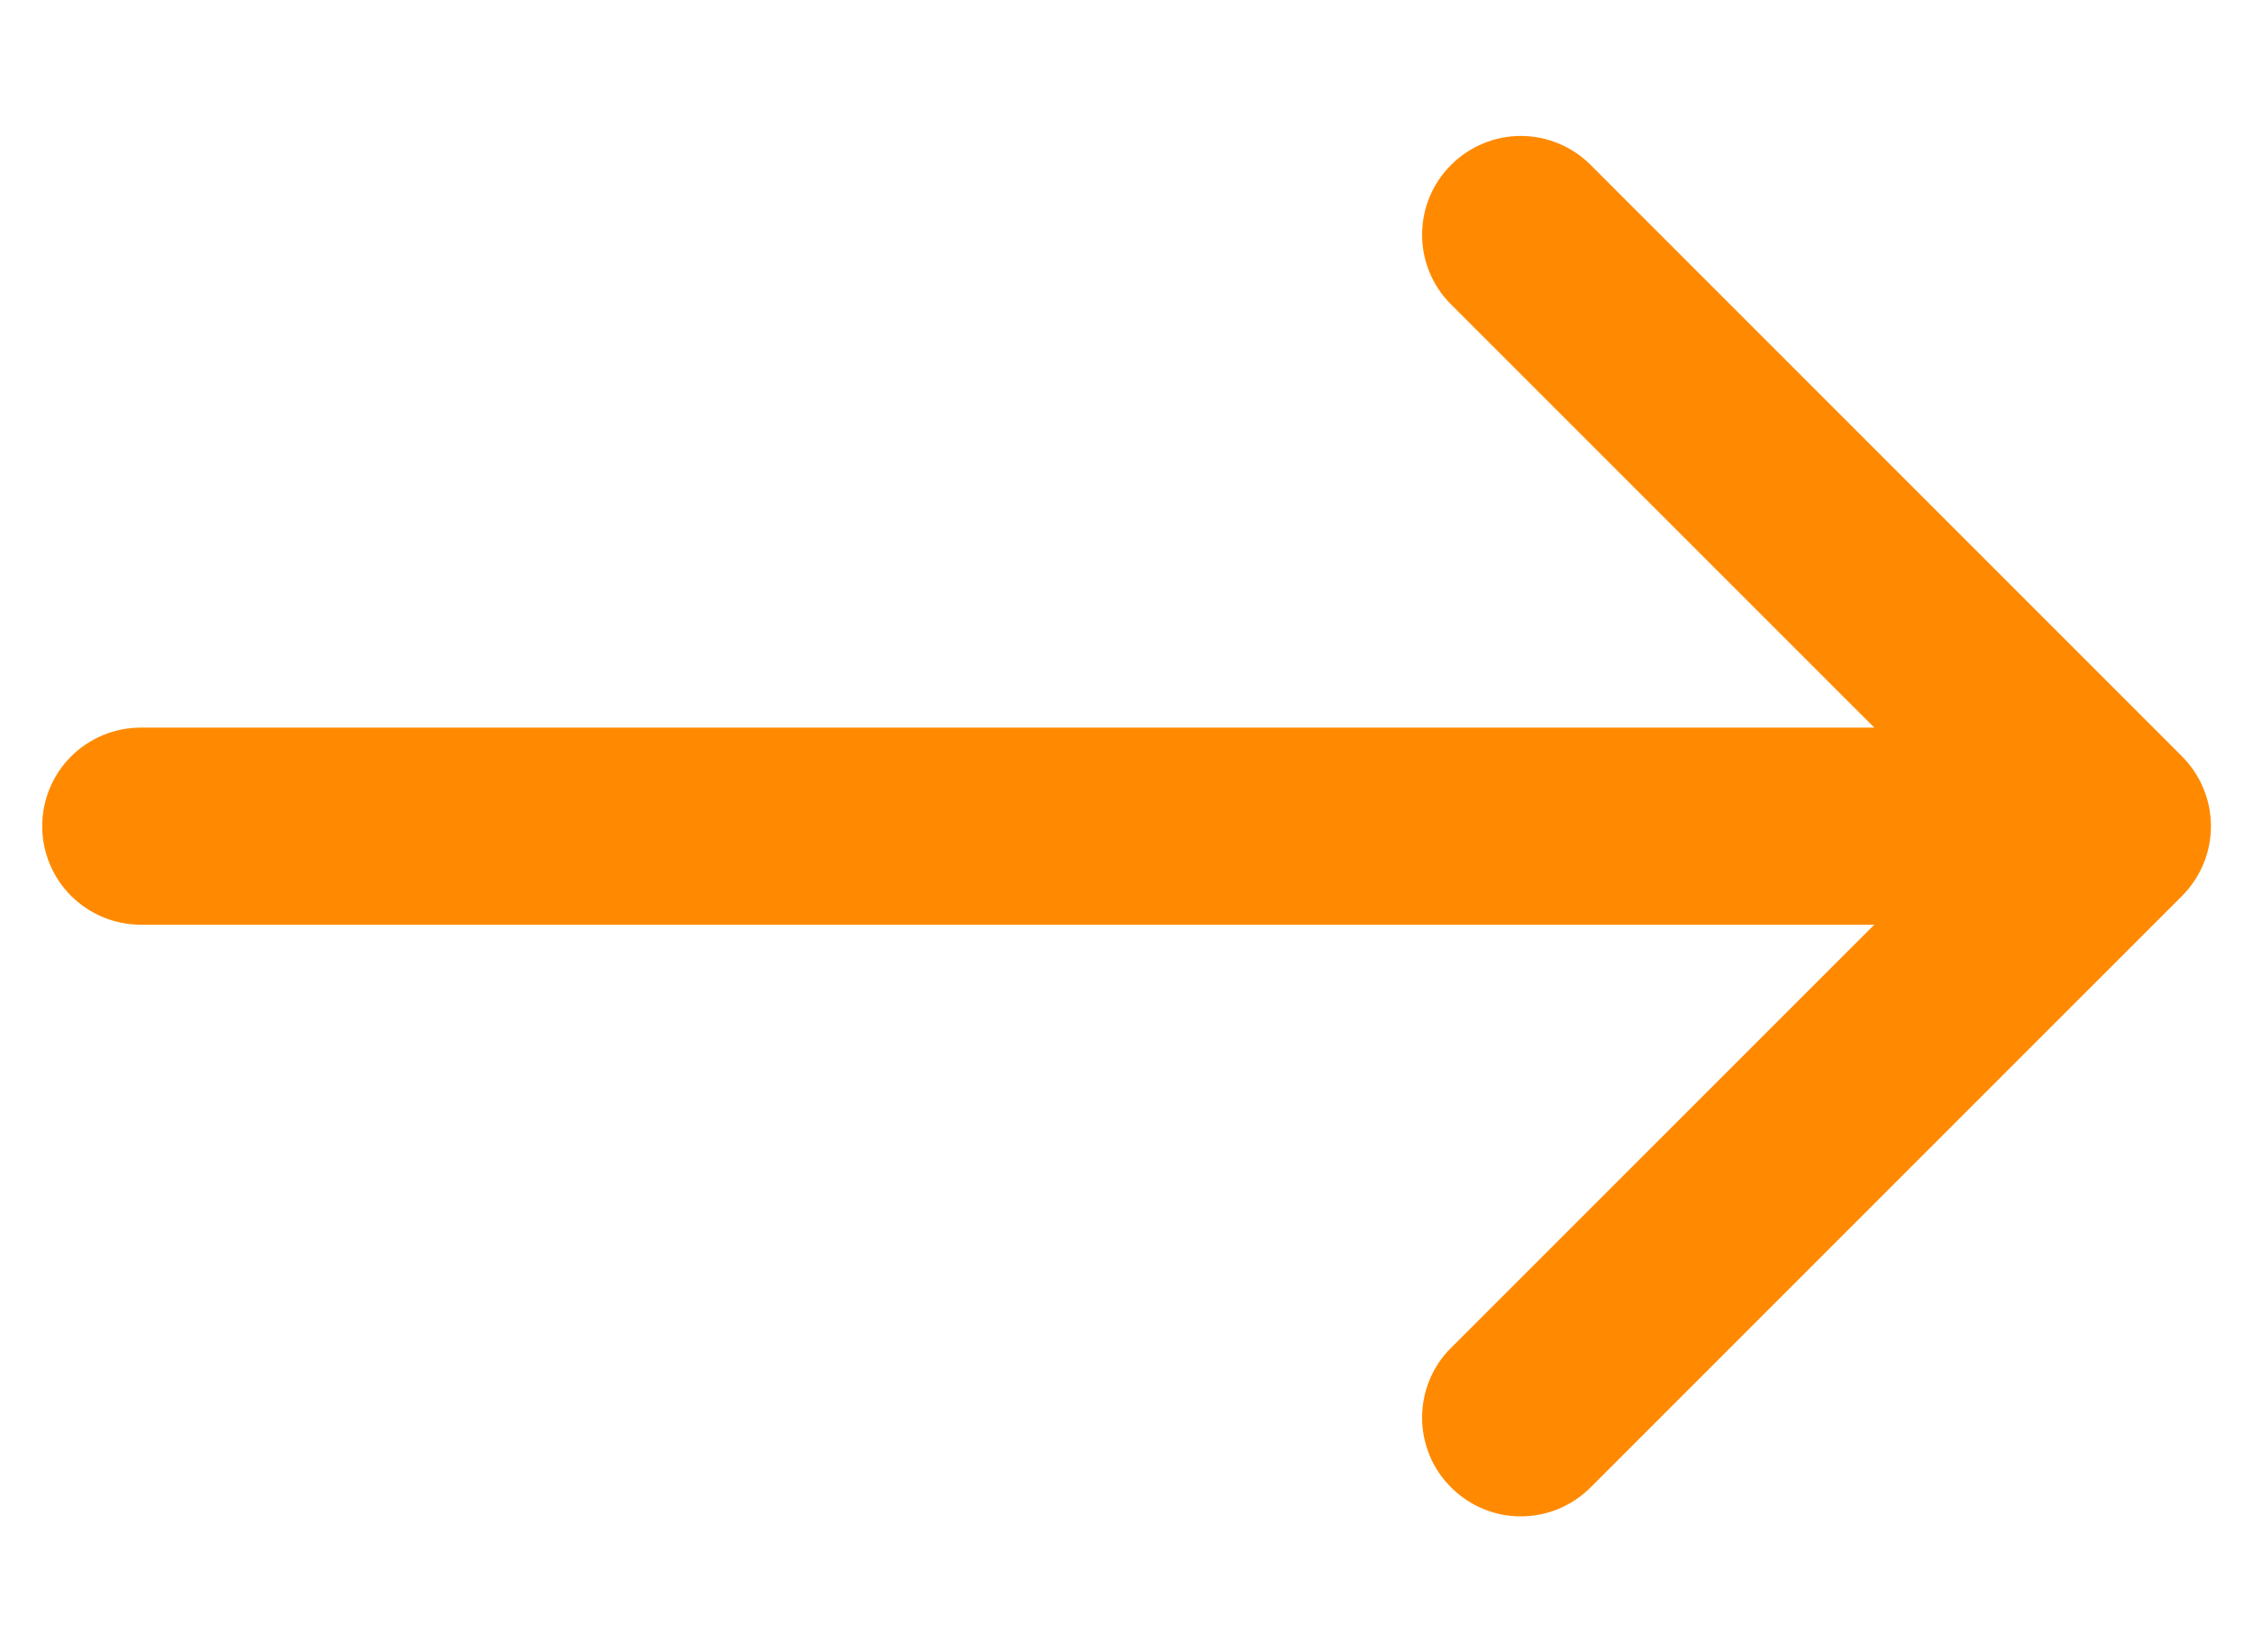
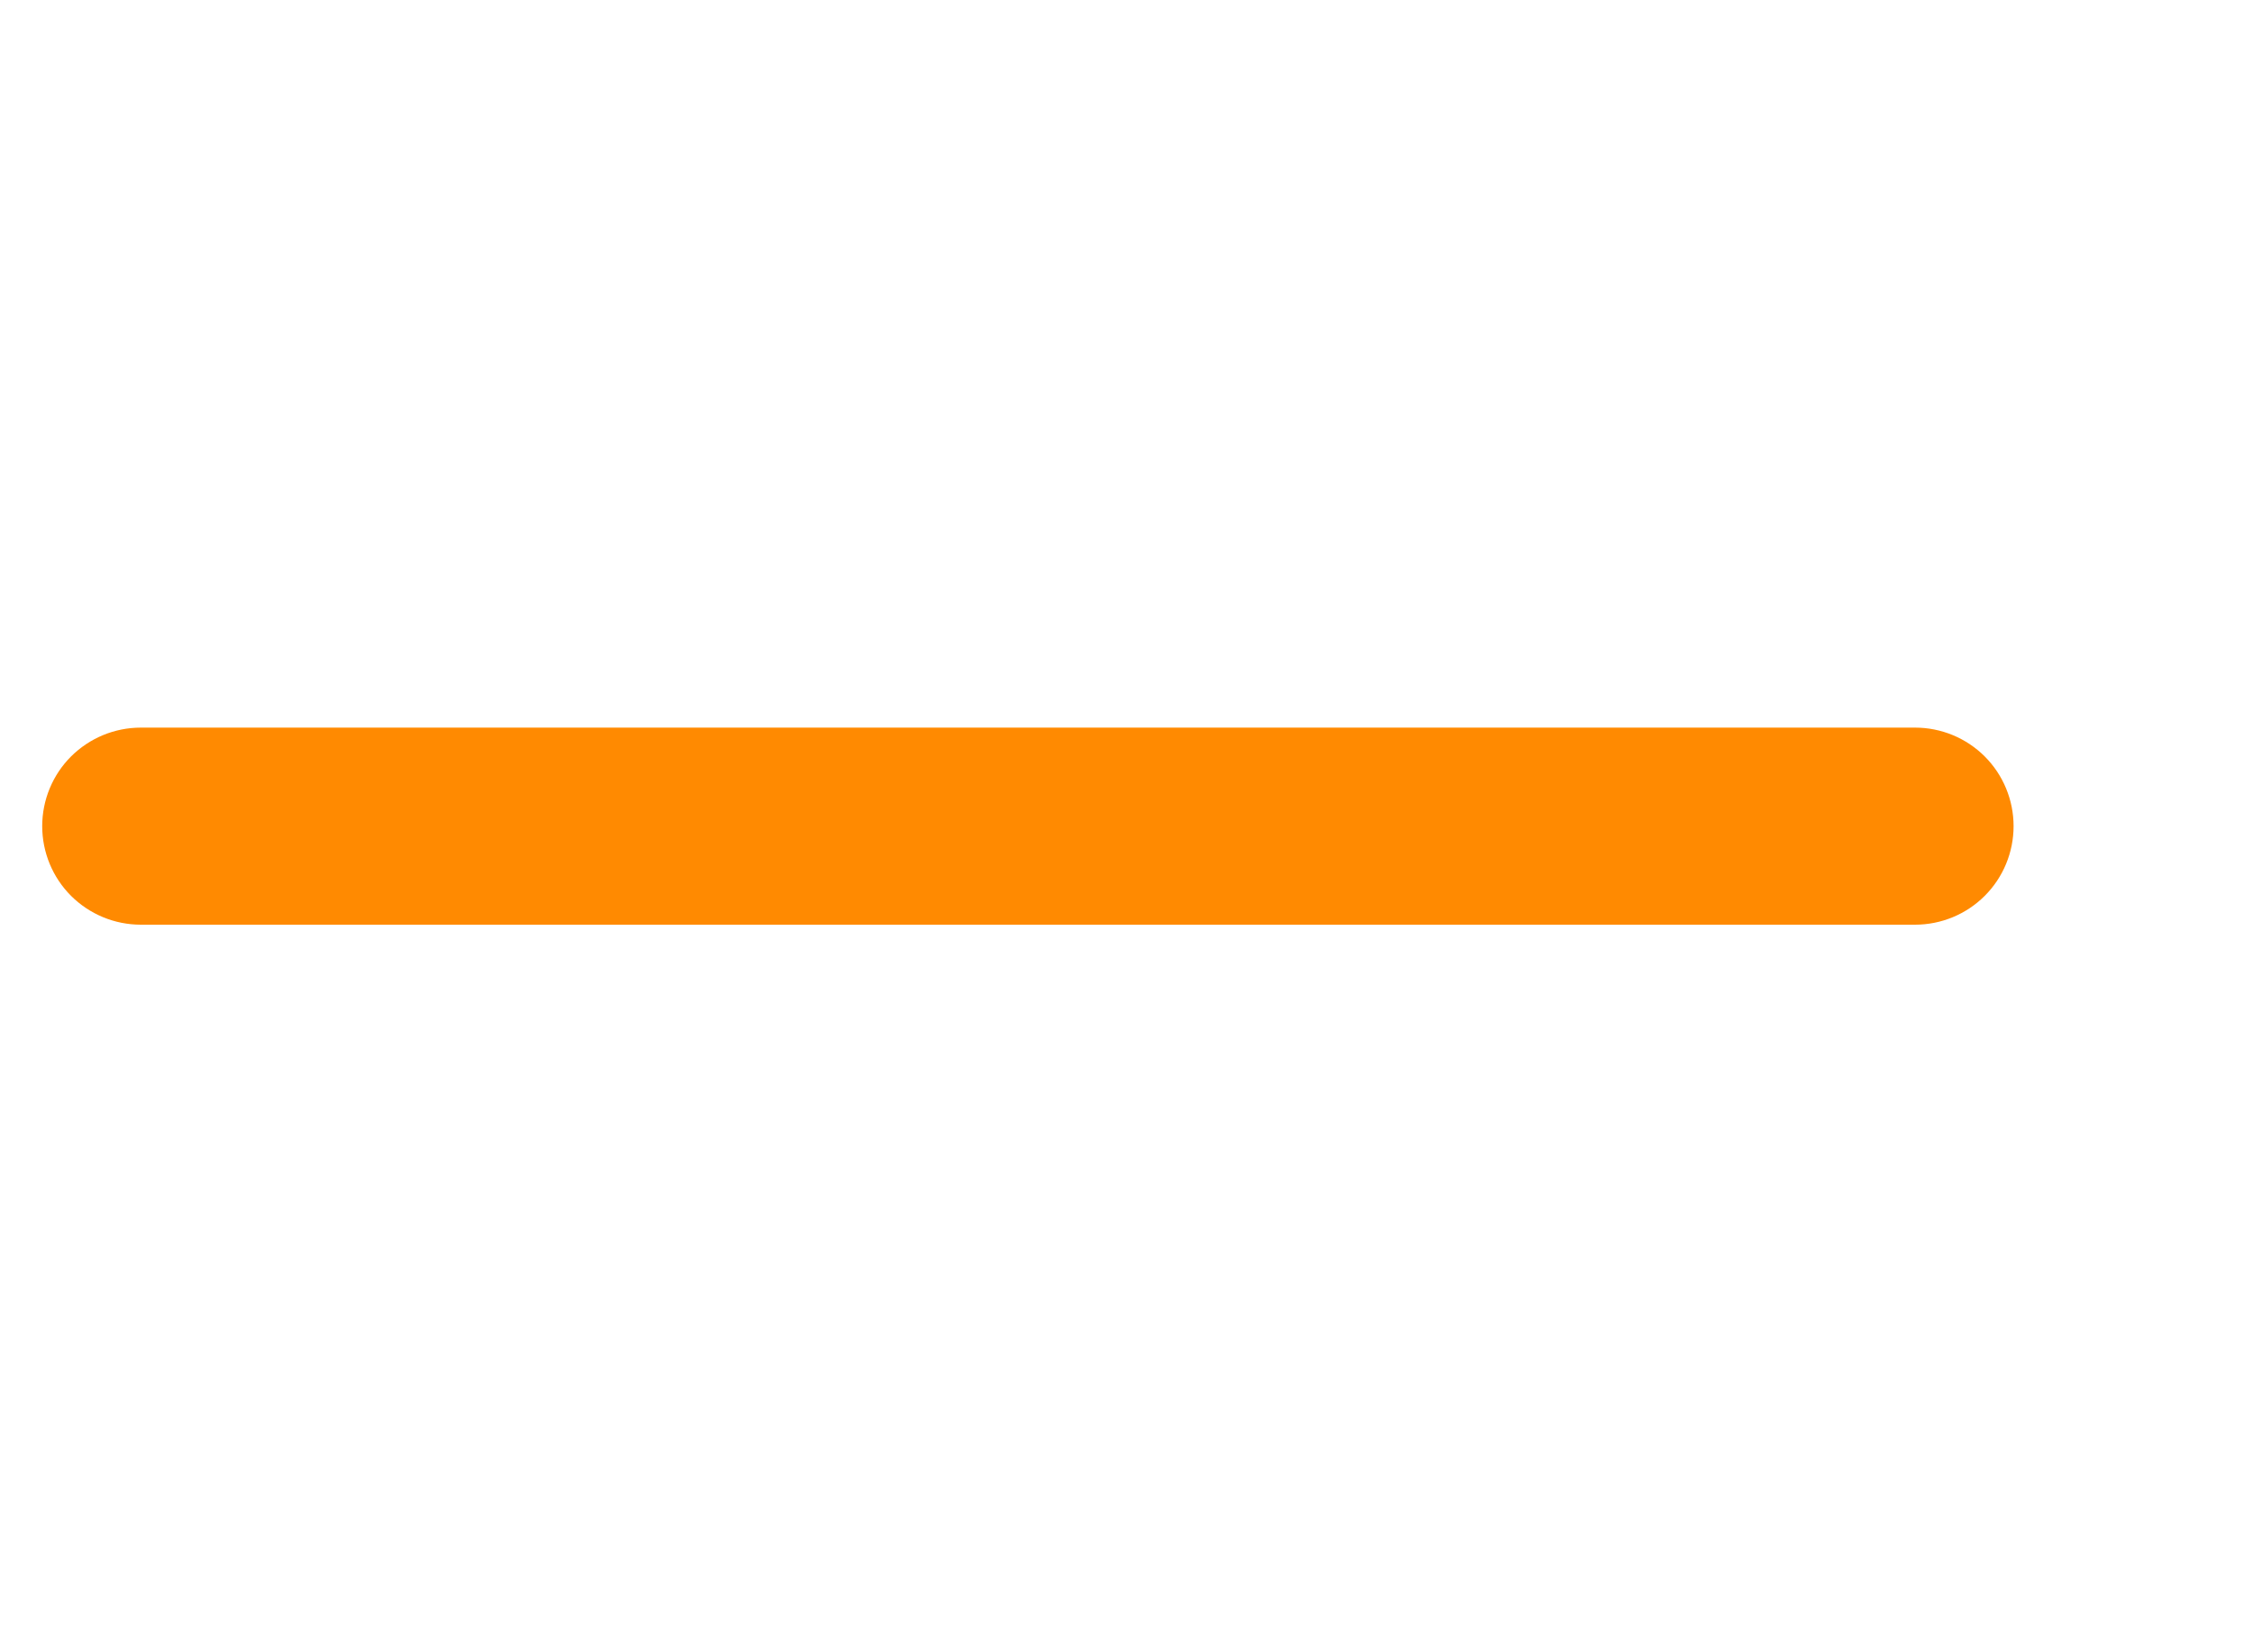
<svg xmlns="http://www.w3.org/2000/svg" width="15" height="11" viewBox="0 0 15 11" fill="none">
-   <path fill-rule="evenodd" clip-rule="evenodd" d="M9.661 9.902C9.599 9.841 9.551 9.769 9.518 9.689C9.485 9.609 9.468 9.524 9.468 9.438C9.468 9.351 9.485 9.266 9.518 9.186C9.551 9.106 9.599 9.034 9.661 8.973L13.135 5.5L9.661 2.027C9.537 1.904 9.468 1.737 9.468 1.563C9.468 1.388 9.537 1.221 9.661 1.098C9.784 0.975 9.951 0.905 10.125 0.905C10.3 0.905 10.467 0.975 10.59 1.098L14.527 5.035C14.588 5.096 14.637 5.169 14.67 5.249C14.703 5.328 14.72 5.414 14.72 5.5C14.72 5.586 14.703 5.672 14.67 5.752C14.637 5.831 14.588 5.904 14.527 5.965L10.59 9.902C10.529 9.963 10.456 10.012 10.377 10.045C10.297 10.078 10.211 10.095 10.125 10.095C10.039 10.095 9.953 10.078 9.874 10.045C9.794 10.012 9.722 9.963 9.661 9.902Z" fill="#FF8A01" />
  <path fill-rule="evenodd" clip-rule="evenodd" d="M0.281 5.5C0.281 5.326 0.35 5.159 0.473 5.036C0.597 4.913 0.763 4.844 0.938 4.844L12.75 4.844C12.924 4.844 13.091 4.913 13.214 5.036C13.337 5.159 13.406 5.326 13.406 5.5C13.406 5.674 13.337 5.841 13.214 5.964C13.091 6.087 12.924 6.156 12.75 6.156L0.938 6.156C0.763 6.156 0.597 6.087 0.473 5.964C0.35 5.841 0.281 5.674 0.281 5.5Z" fill="#FF8A01" />
</svg>